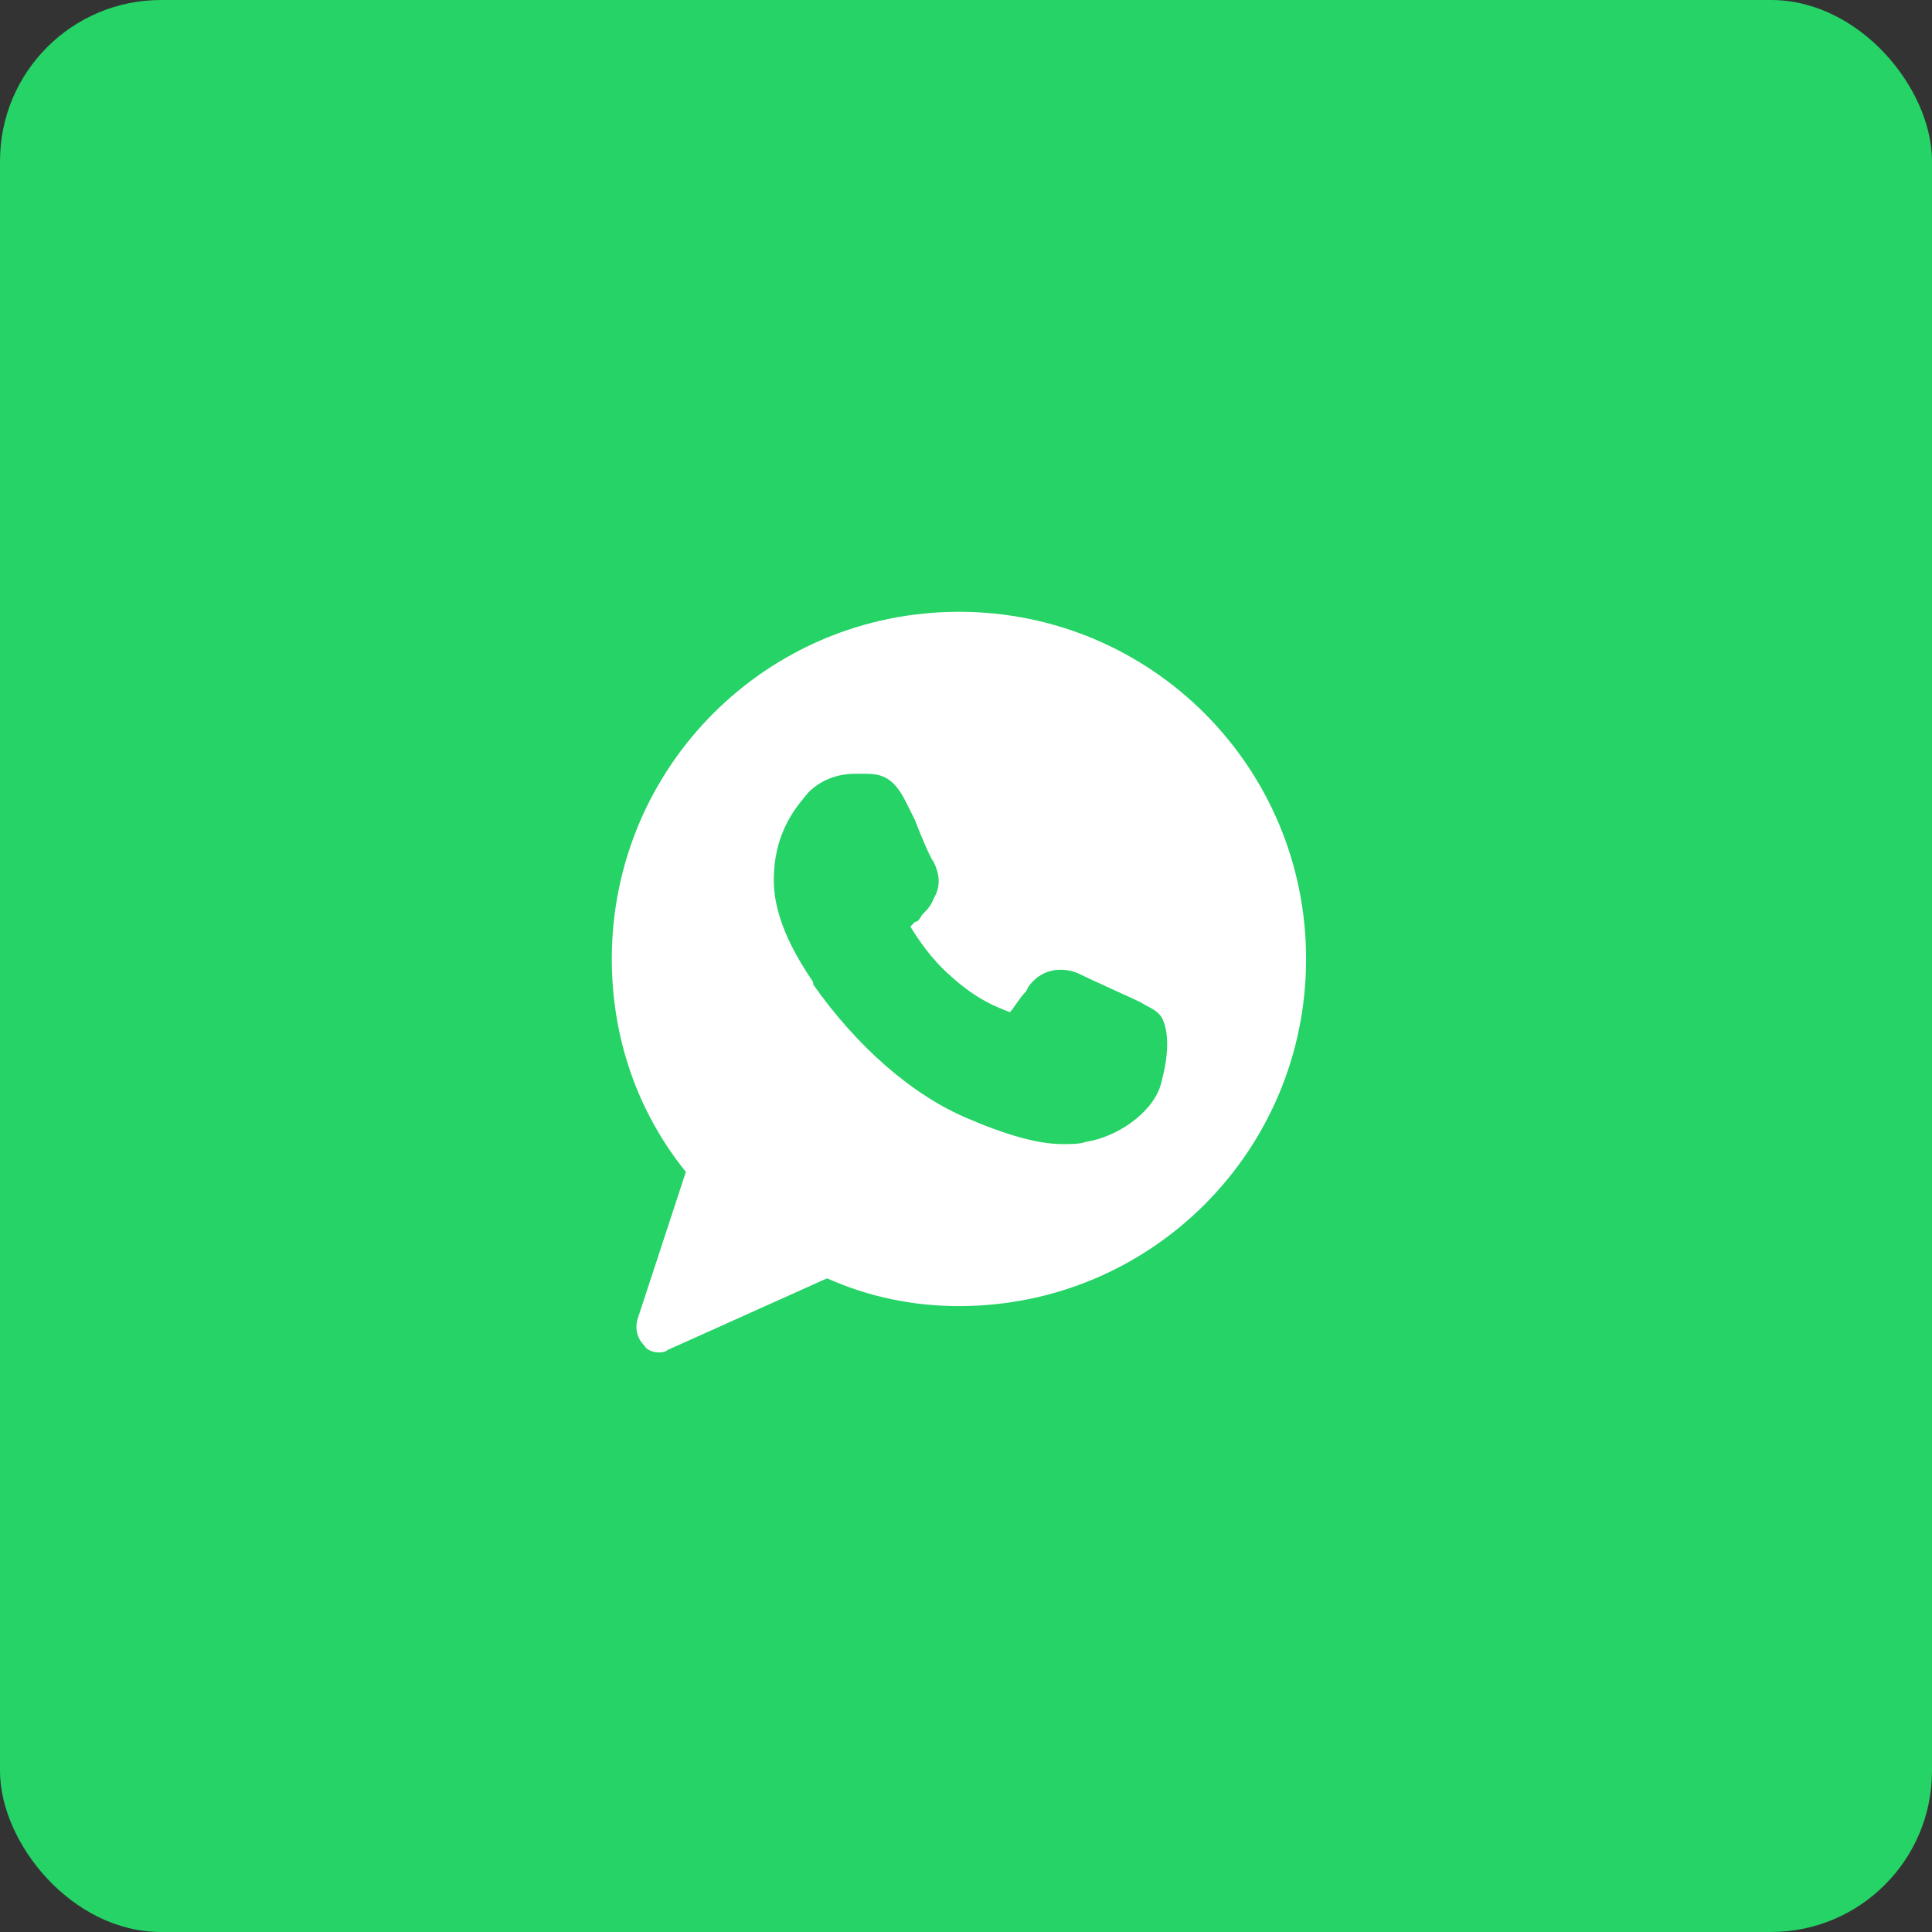
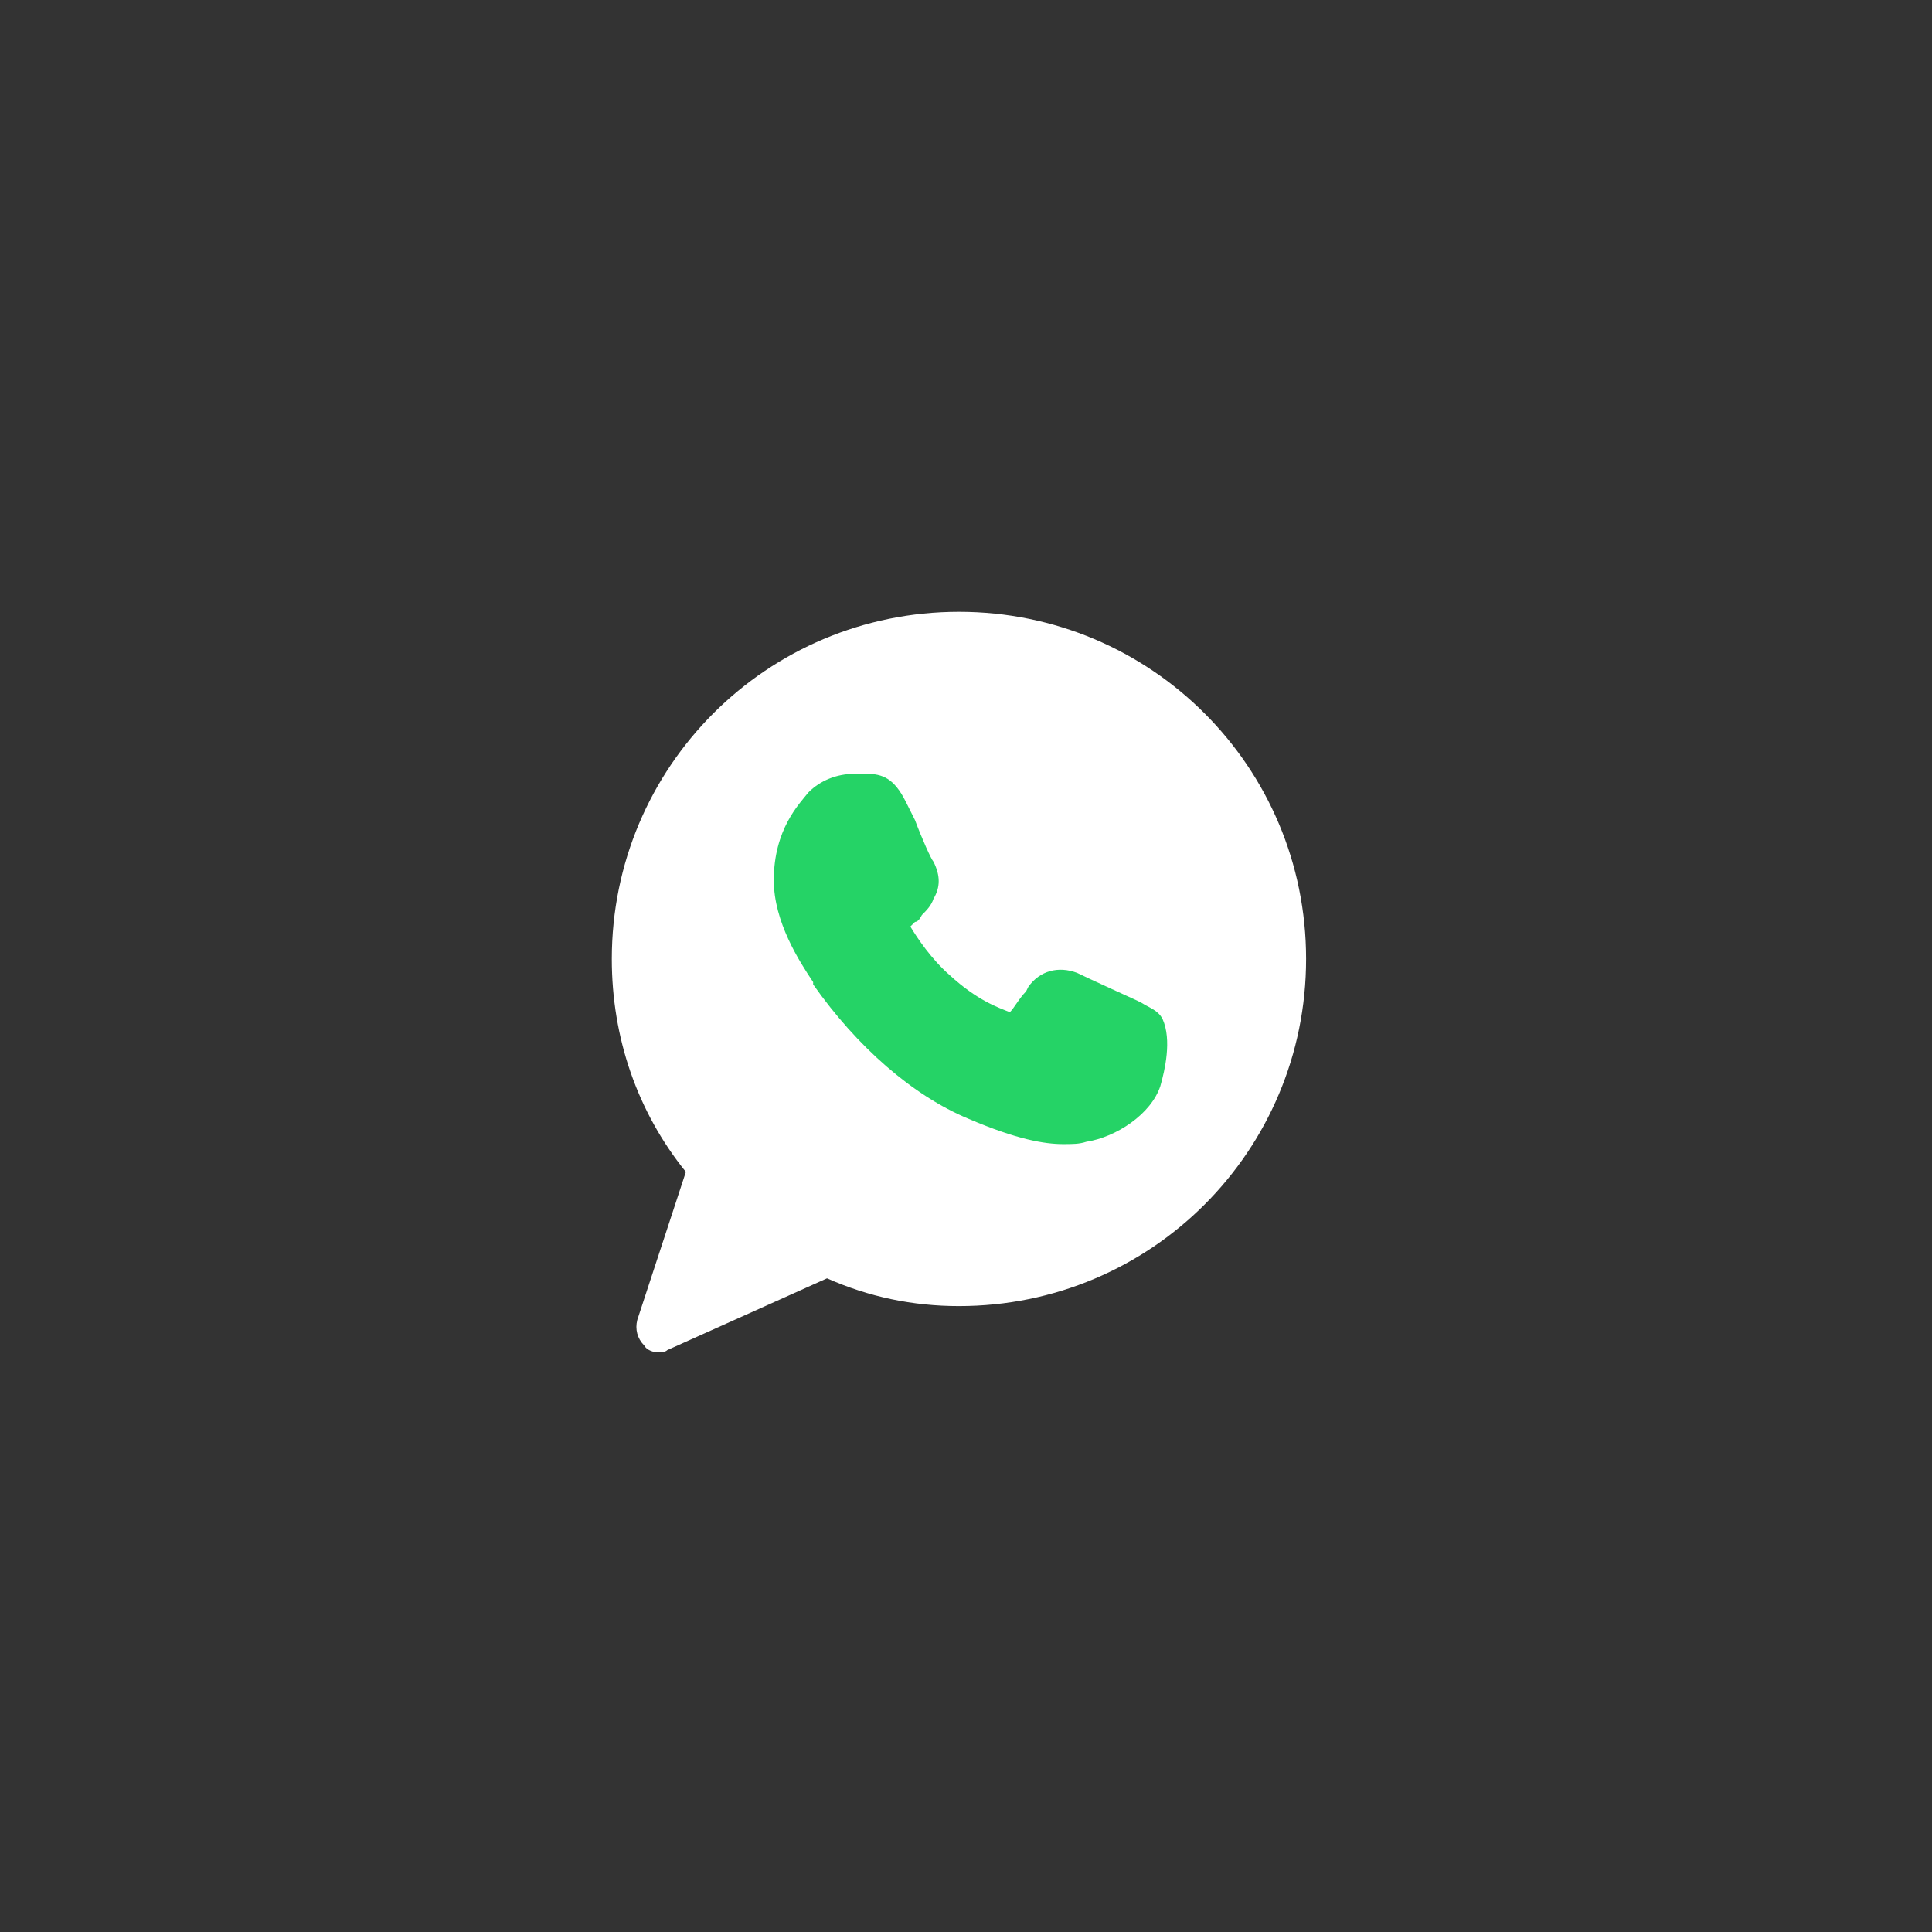
<svg xmlns="http://www.w3.org/2000/svg" width="60" height="60" viewBox="0 0 60 60" fill="none">
  <rect x="0" y="0" width="60" height="60" fill="#333333" stroke="none" />
-   <rect data-figma-bg-blur-radius="50" width="60" height="60" rx="5" fill="#25D366" />
  <path d="M29.781 19C23.816 19 19 23.816 19 29.781C19 32.225 19.791 34.525 21.3 36.394L19.791 40.994C19.719 41.281 19.791 41.569 20.006 41.784C20.078 41.928 20.294 42 20.438 42C20.509 42 20.653 42 20.725 41.928L25.684 39.7C26.978 40.275 28.344 40.562 29.781 40.562C35.747 40.562 40.562 35.747 40.562 29.781C40.562 23.816 35.747 19 29.781 19Z" fill="white" />
  <path d="M36.034 33.734C35.747 34.597 34.669 35.316 33.734 35.459C33.519 35.531 33.303 35.531 33.016 35.531C32.441 35.531 31.578 35.388 30.069 34.741C28.344 34.022 26.619 32.513 25.253 30.572V30.5C24.822 29.853 24.031 28.631 24.031 27.337C24.031 25.756 24.822 24.966 25.109 24.606C25.469 24.247 25.972 24.031 26.547 24.031C26.691 24.031 26.762 24.031 26.906 24.031C27.409 24.031 27.769 24.175 28.128 24.894L28.416 25.469C28.631 26.044 28.919 26.691 28.991 26.762C29.206 27.194 29.206 27.553 28.991 27.913C28.919 28.128 28.775 28.272 28.631 28.416C28.559 28.559 28.488 28.631 28.416 28.631C28.344 28.703 28.344 28.703 28.272 28.775C28.488 29.134 28.919 29.781 29.494 30.284C30.356 31.075 31.003 31.291 31.363 31.434C31.506 31.291 31.65 31.003 31.866 30.788L31.938 30.644C32.297 30.141 32.872 29.997 33.447 30.212C33.734 30.356 35.316 31.075 35.316 31.075L35.459 31.147C35.675 31.291 35.962 31.363 36.106 31.65C36.394 32.297 36.178 33.231 36.034 33.734Z" fill="#25D366" />
  <defs>
    <clipPath id="bgblur_0_74_318_clip_path" transform="translate(50 50)">
      <rect width="60" height="60" rx="5" />
    </clipPath>
  </defs>
</svg>